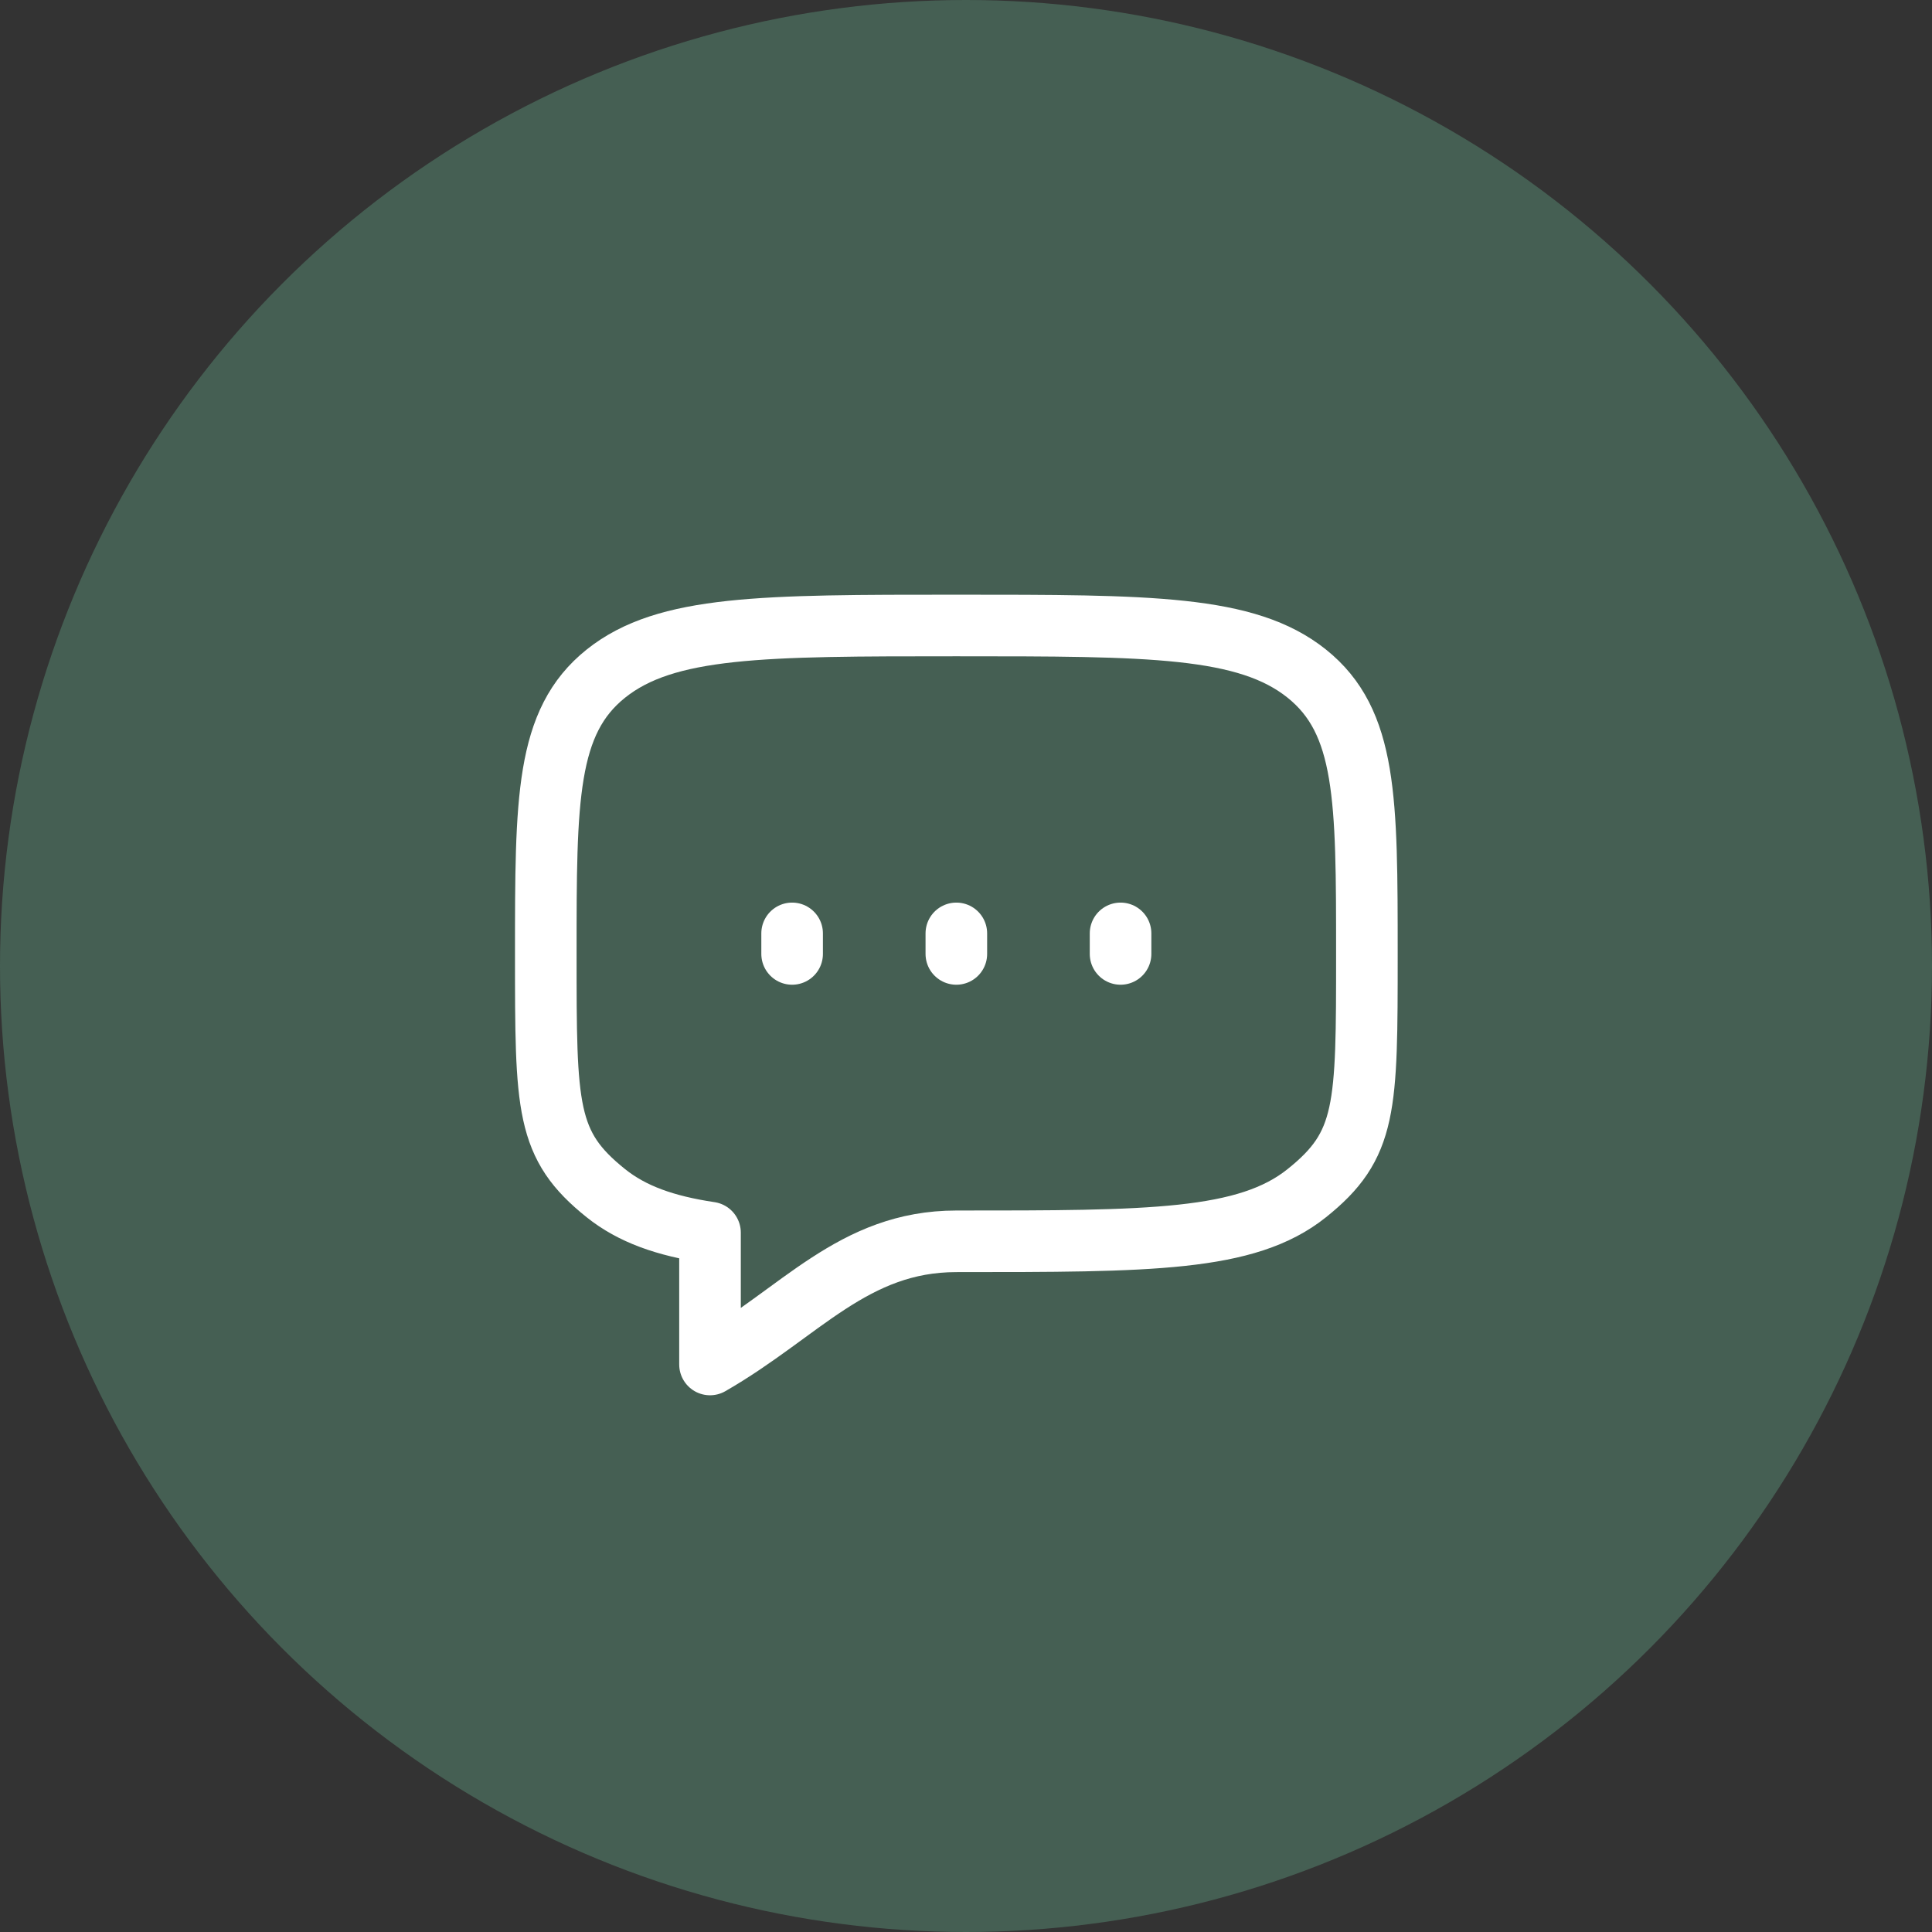
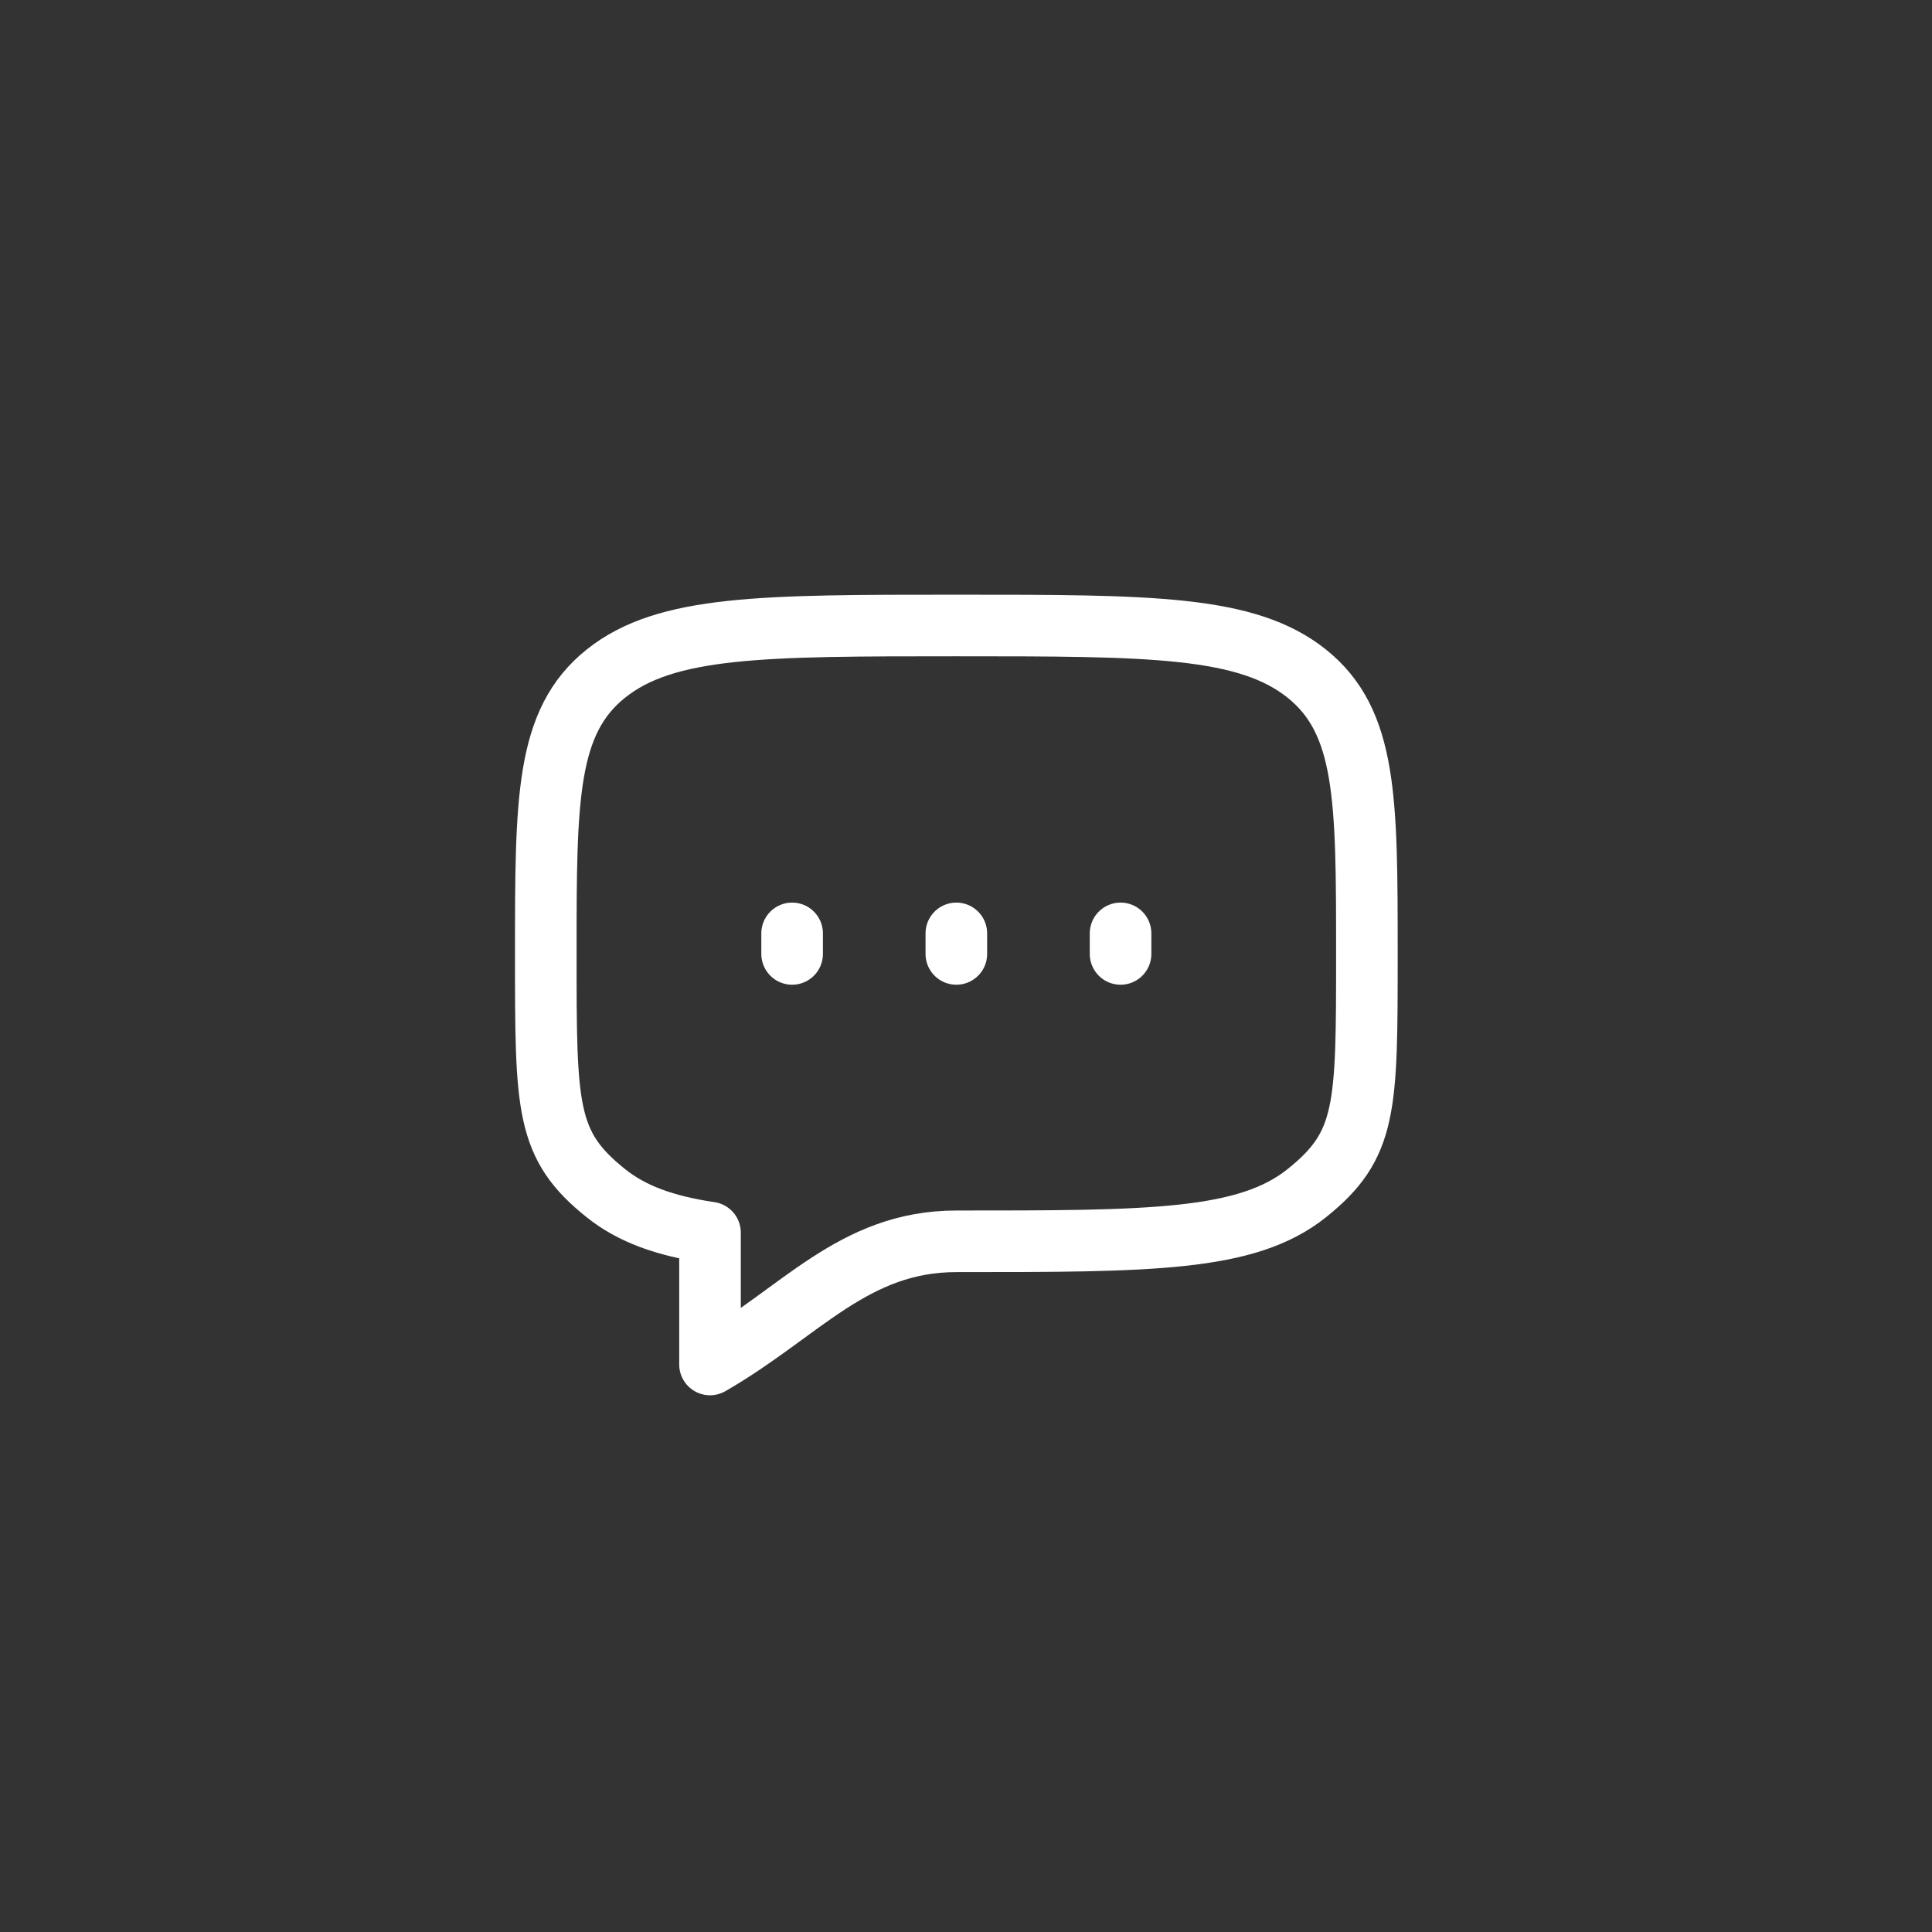
<svg xmlns="http://www.w3.org/2000/svg" width="100" height="100" viewBox="0 0 100 100" fill="none">
  <rect x="0" y="0" width="100" height="100" fill="#333333" stroke="none" />
-   <circle cx="50" cy="50" r="50" fill="#455F53" />
  <path d="M49.5 49.375V48.312M58 49.375V48.312M41 49.375V48.312M31.361 61.76C28.25 59.271 28.25 57.388 28.25 49.375C28.25 41.362 28.25 37.354 31.361 34.865C34.476 32.375 39.483 32.375 49.5 32.375C59.517 32.375 64.526 32.375 67.637 34.865C70.748 37.356 70.75 41.362 70.75 49.375C70.75 57.388 70.75 59.271 67.637 61.76C64.528 64.25 59.517 64.25 49.5 64.25C44.166 64.25 41.425 67.943 36.75 70.625V63.8C34.425 63.453 32.715 62.843 31.361 61.76Z" stroke="white" stroke-width="3.188" stroke-linecap="round" stroke-linejoin="round" />
</svg>